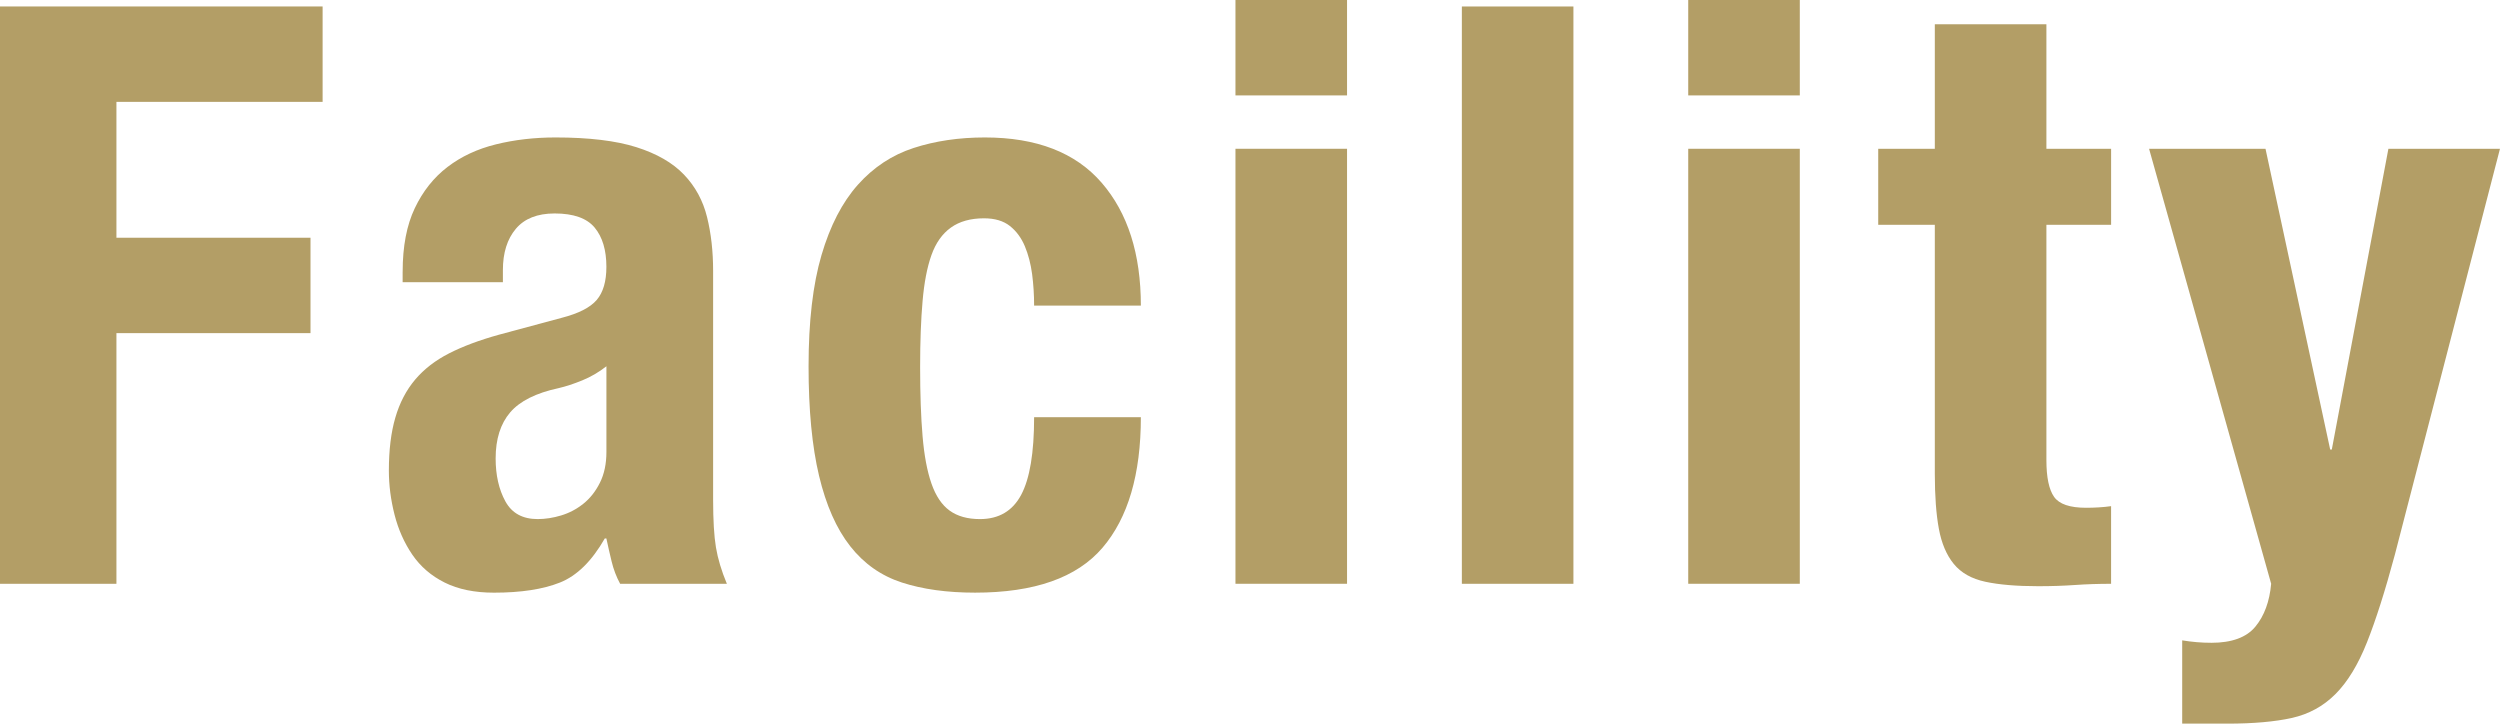
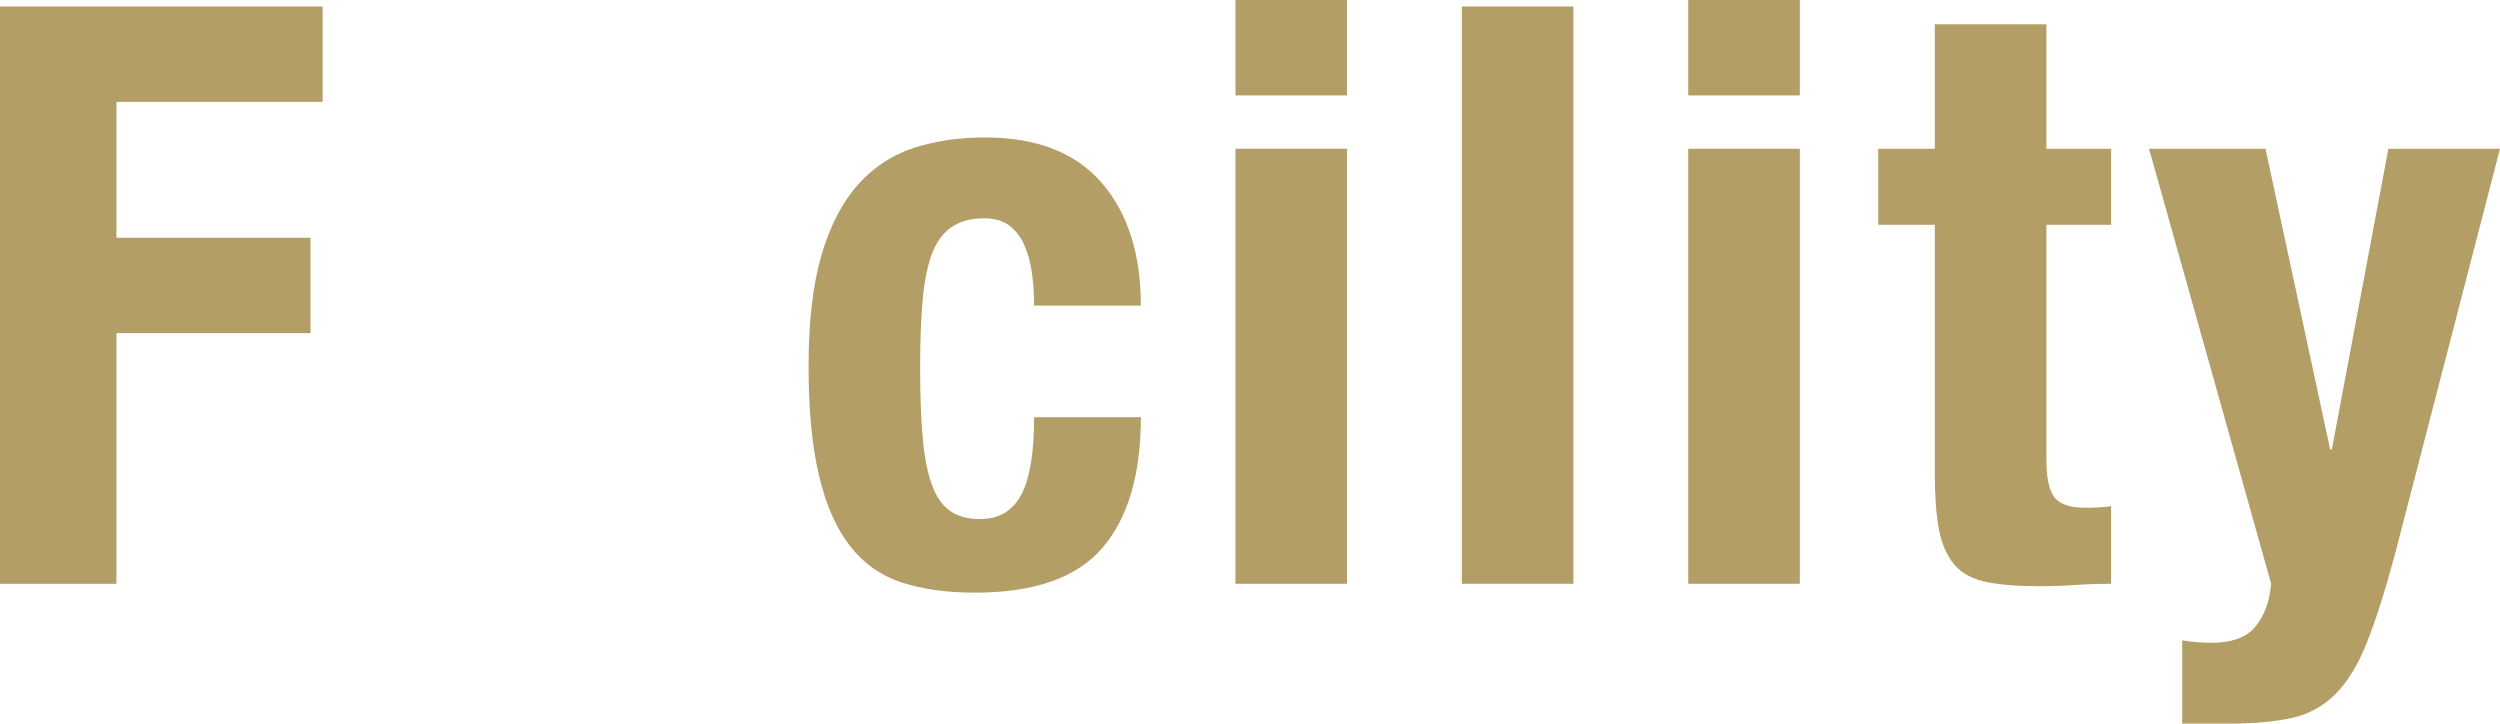
<svg xmlns="http://www.w3.org/2000/svg" id="_レイヤー_2" viewBox="0 0 136.046 39.38">
  <defs>
    <style>.cls-1{fill:#b39e66;}</style>
  </defs>
  <g id="_下地">
    <path class="cls-1" d="m17.556.353v5.191H6.336v7.393h10.561v5.192H6.336v13.64H0V.353h17.556Z" />
-     <path class="cls-1" d="m21.912,14.784c0-1.378.22-2.53.66-3.454.439-.924,1.033-1.672,1.781-2.244s1.628-.983,2.641-1.232c1.012-.249,2.09-.374,3.233-.374,1.818,0,3.285.176,4.4.528,1.114.352,1.979.851,2.596,1.496.616.646,1.034,1.416,1.254,2.31.221.895.33,1.87.33,2.926v12.452c0,1.115.051,1.98.154,2.596.103.616.301,1.276.594,1.98h-5.808c-.206-.381-.359-.785-.462-1.21-.104-.425-.198-.843-.286-1.254h-.088c-.704,1.232-1.519,2.032-2.442,2.398-.924.367-2.119.55-3.586.55-1.056,0-1.951-.183-2.684-.55-.733-.366-1.32-.872-1.761-1.518-.439-.645-.763-1.371-.968-2.178-.205-.806-.308-1.606-.308-2.398,0-1.114.116-2.075.352-2.882.234-.807.595-1.496,1.078-2.068.484-.572,1.101-1.048,1.848-1.43.748-.381,1.65-.719,2.706-1.012l3.433-.924c.908-.234,1.54-.557,1.892-.968.353-.41.528-1.012.528-1.804,0-.909-.213-1.621-.638-2.134-.426-.513-1.152-.77-2.179-.77-.938,0-1.643.279-2.111.836-.47.558-.704,1.306-.704,2.244v.66h-5.456v-.572Zm9.768,5.918c-.47.191-.895.33-1.275.418-1.232.264-2.112.704-2.641,1.32-.527.616-.792,1.452-.792,2.508,0,.91.176,1.688.528,2.332.352.646.938.968,1.76.968.41,0,.836-.065,1.276-.198.439-.132.843-.344,1.21-.638.366-.293.667-.674.901-1.144s.353-1.026.353-1.672v-4.664c-.411.323-.852.579-1.32.77Z" />
    <path class="cls-1" d="m56.166,14.916c-.074-.557-.206-1.062-.396-1.518-.191-.455-.462-.821-.813-1.1-.353-.279-.822-.418-1.408-.418-.733,0-1.335.169-1.804.506-.47.337-.822.836-1.057,1.496-.235.66-.396,1.496-.483,2.508-.089,1.012-.133,2.207-.133,3.586,0,1.467.044,2.721.133,3.762.088,1.042.248,1.899.483,2.574.234.675.564,1.166.99,1.474.425.308.975.462,1.65.462,1.026,0,1.774-.439,2.243-1.32.47-.88.704-2.288.704-4.224h5.809c0,3.11-.697,5.479-2.09,7.106-1.394,1.628-3.704,2.441-6.931,2.441-1.525,0-2.853-.183-3.981-.55-1.13-.366-2.068-1.026-2.816-1.979s-1.313-2.229-1.694-3.828-.571-3.586-.571-5.962c0-2.435.234-4.451.704-6.05.469-1.598,1.129-2.875,1.979-3.828.851-.953,1.862-1.621,3.036-2.002,1.173-.381,2.464-.572,3.872-.572,2.815,0,4.935.821,6.358,2.464,1.422,1.643,2.134,3.872,2.134,6.688h-5.809c0-.586-.037-1.159-.109-1.716Z" />
    <path class="cls-1" d="m73.304,0v5.192h-6.072V0h6.072Zm0,8.096v23.672h-6.072V8.096h6.072Z" />
    <path class="cls-1" d="m85.623.353v31.416h-6.071V.353h6.071Z" />
    <path class="cls-1" d="m97.942,0v5.192h-6.071V0h6.071Zm0,8.096v23.672h-6.071V8.096h6.071Z" />
    <path class="cls-1" d="m111.362,1.32v6.776h3.521v4.136h-3.521v12.804c0,.939.139,1.606.418,2.002.278.396.858.594,1.738.594.234,0,.469-.007.704-.022.234-.015.454-.036.66-.066v4.225c-.676,0-1.328.021-1.958.065-.632.044-1.298.066-2.002.066-1.174,0-2.135-.081-2.882-.242-.748-.161-1.32-.484-1.717-.968-.396-.484-.667-1.122-.813-1.914-.147-.792-.22-1.789-.22-2.992v-13.552h-3.08v-4.136h3.08V1.32h6.071Z" />
    <path class="cls-1" d="m120.338,34.98c1.114,0,1.914-.294,2.397-.88.484-.587.771-1.364.858-2.332l-6.644-23.672h6.336l3.52,16.368h.088l3.08-16.368h6.072l-5.72,22.088c-.528,1.965-1.034,3.556-1.519,4.773-.483,1.217-1.056,2.156-1.716,2.816s-1.452,1.092-2.376,1.298c-.924.205-2.09.308-3.498.308h-2.464v-4.532c.527.088,1.056.132,1.584.132Z" />
  </g>
</svg>